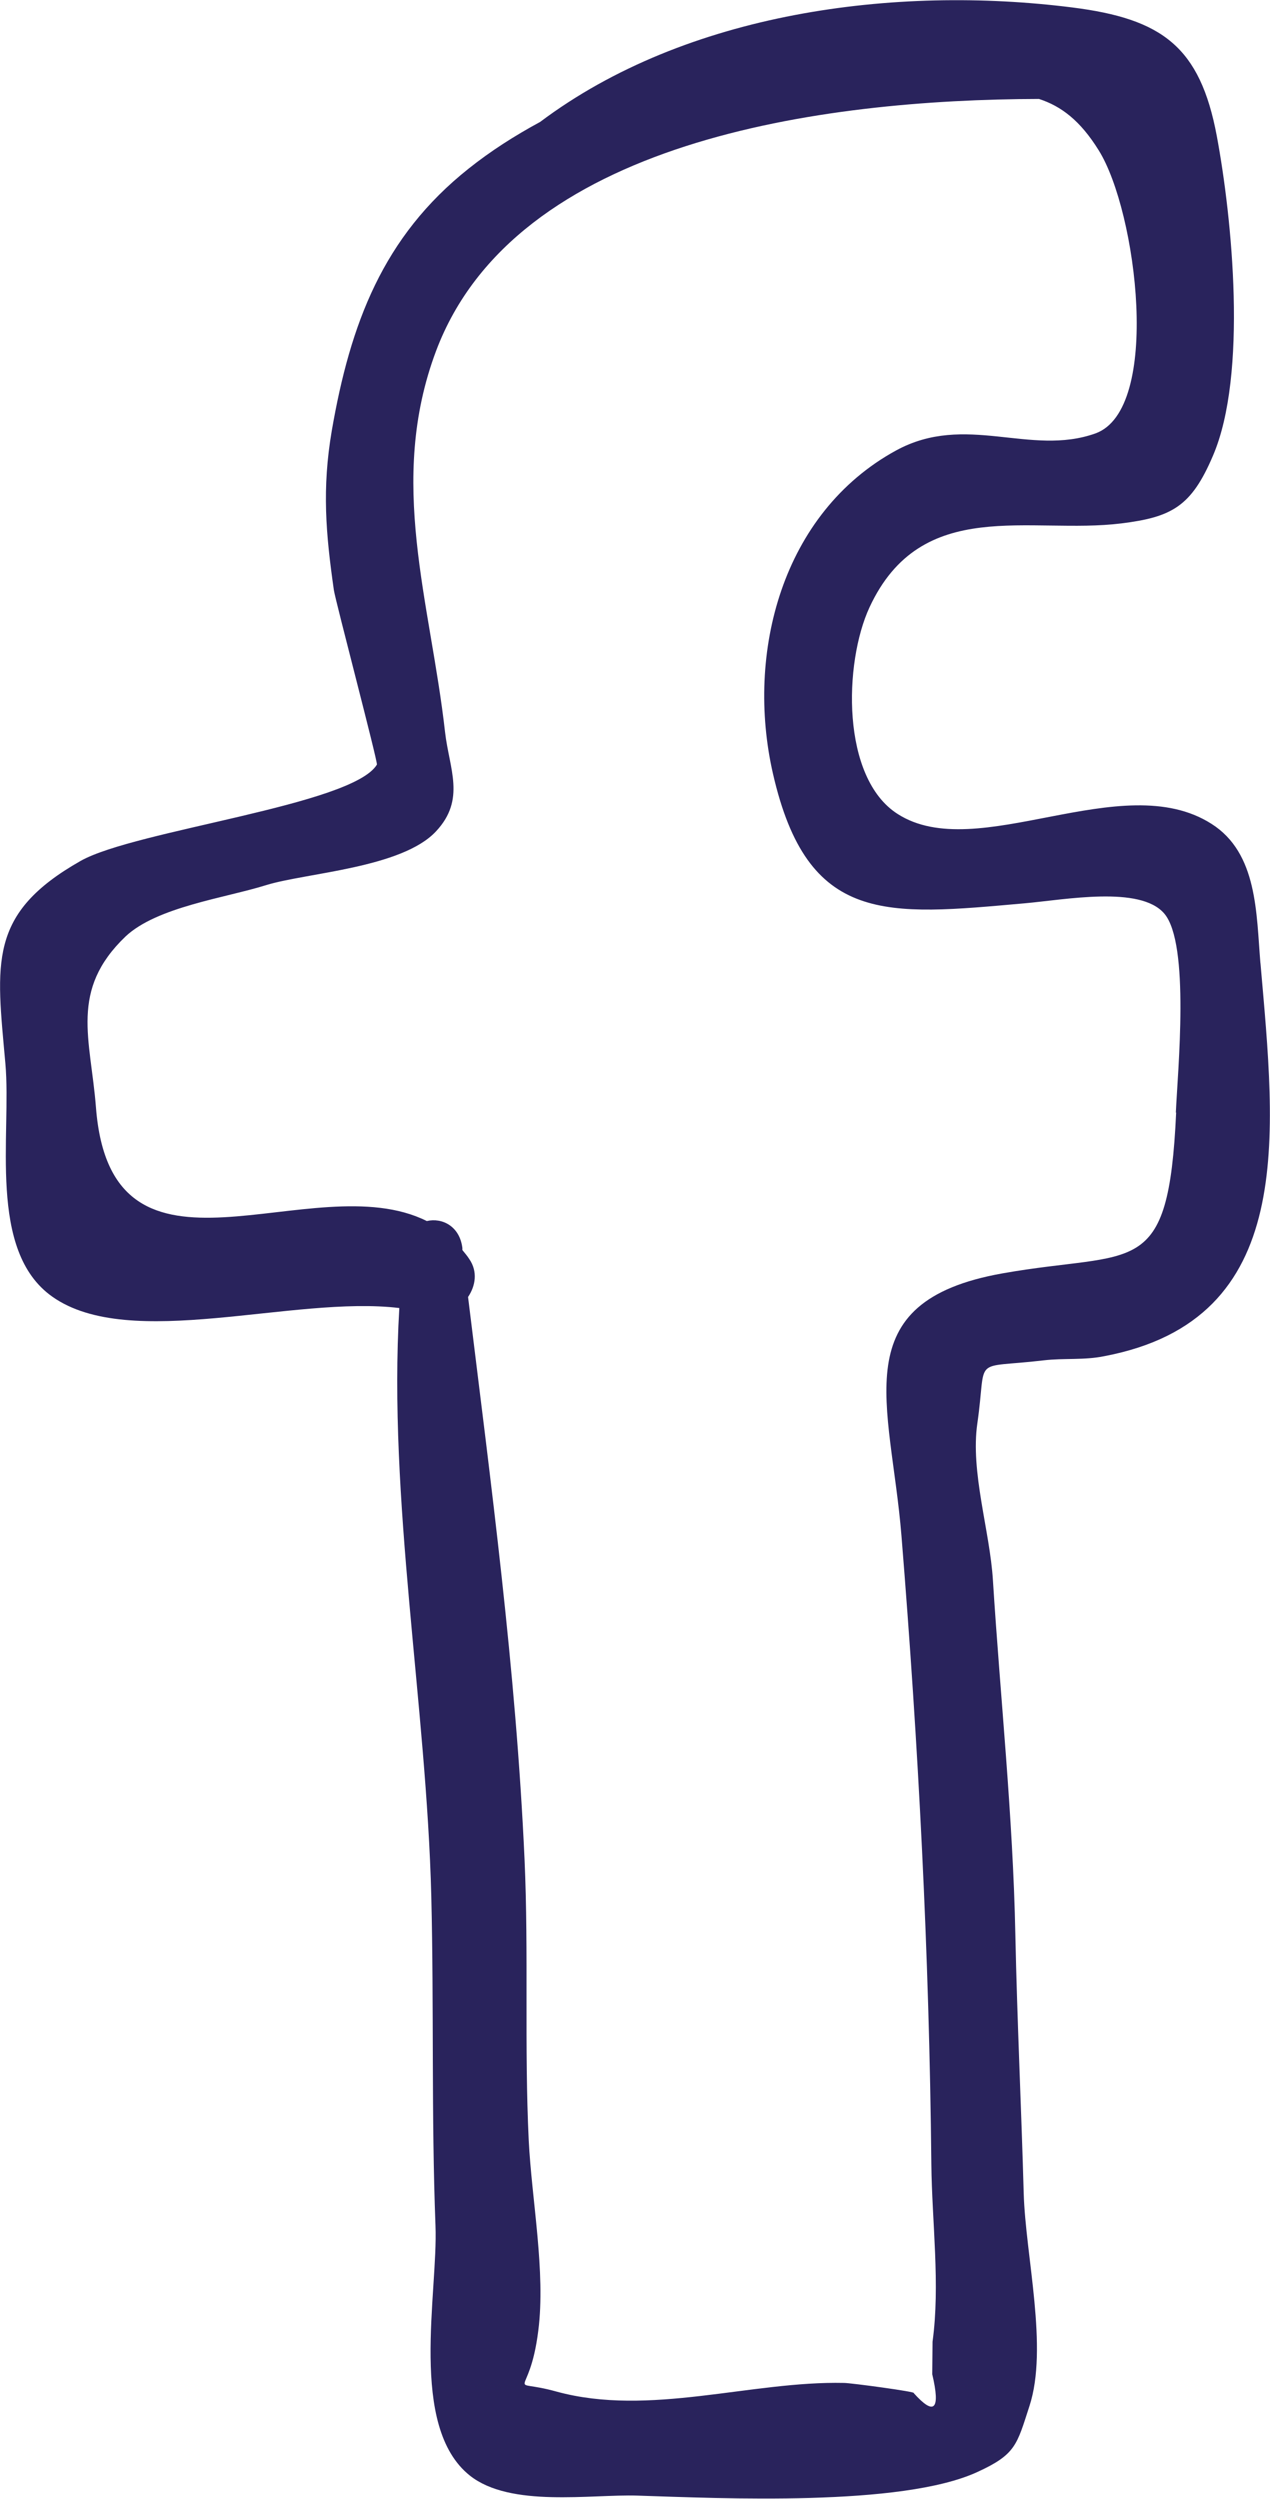
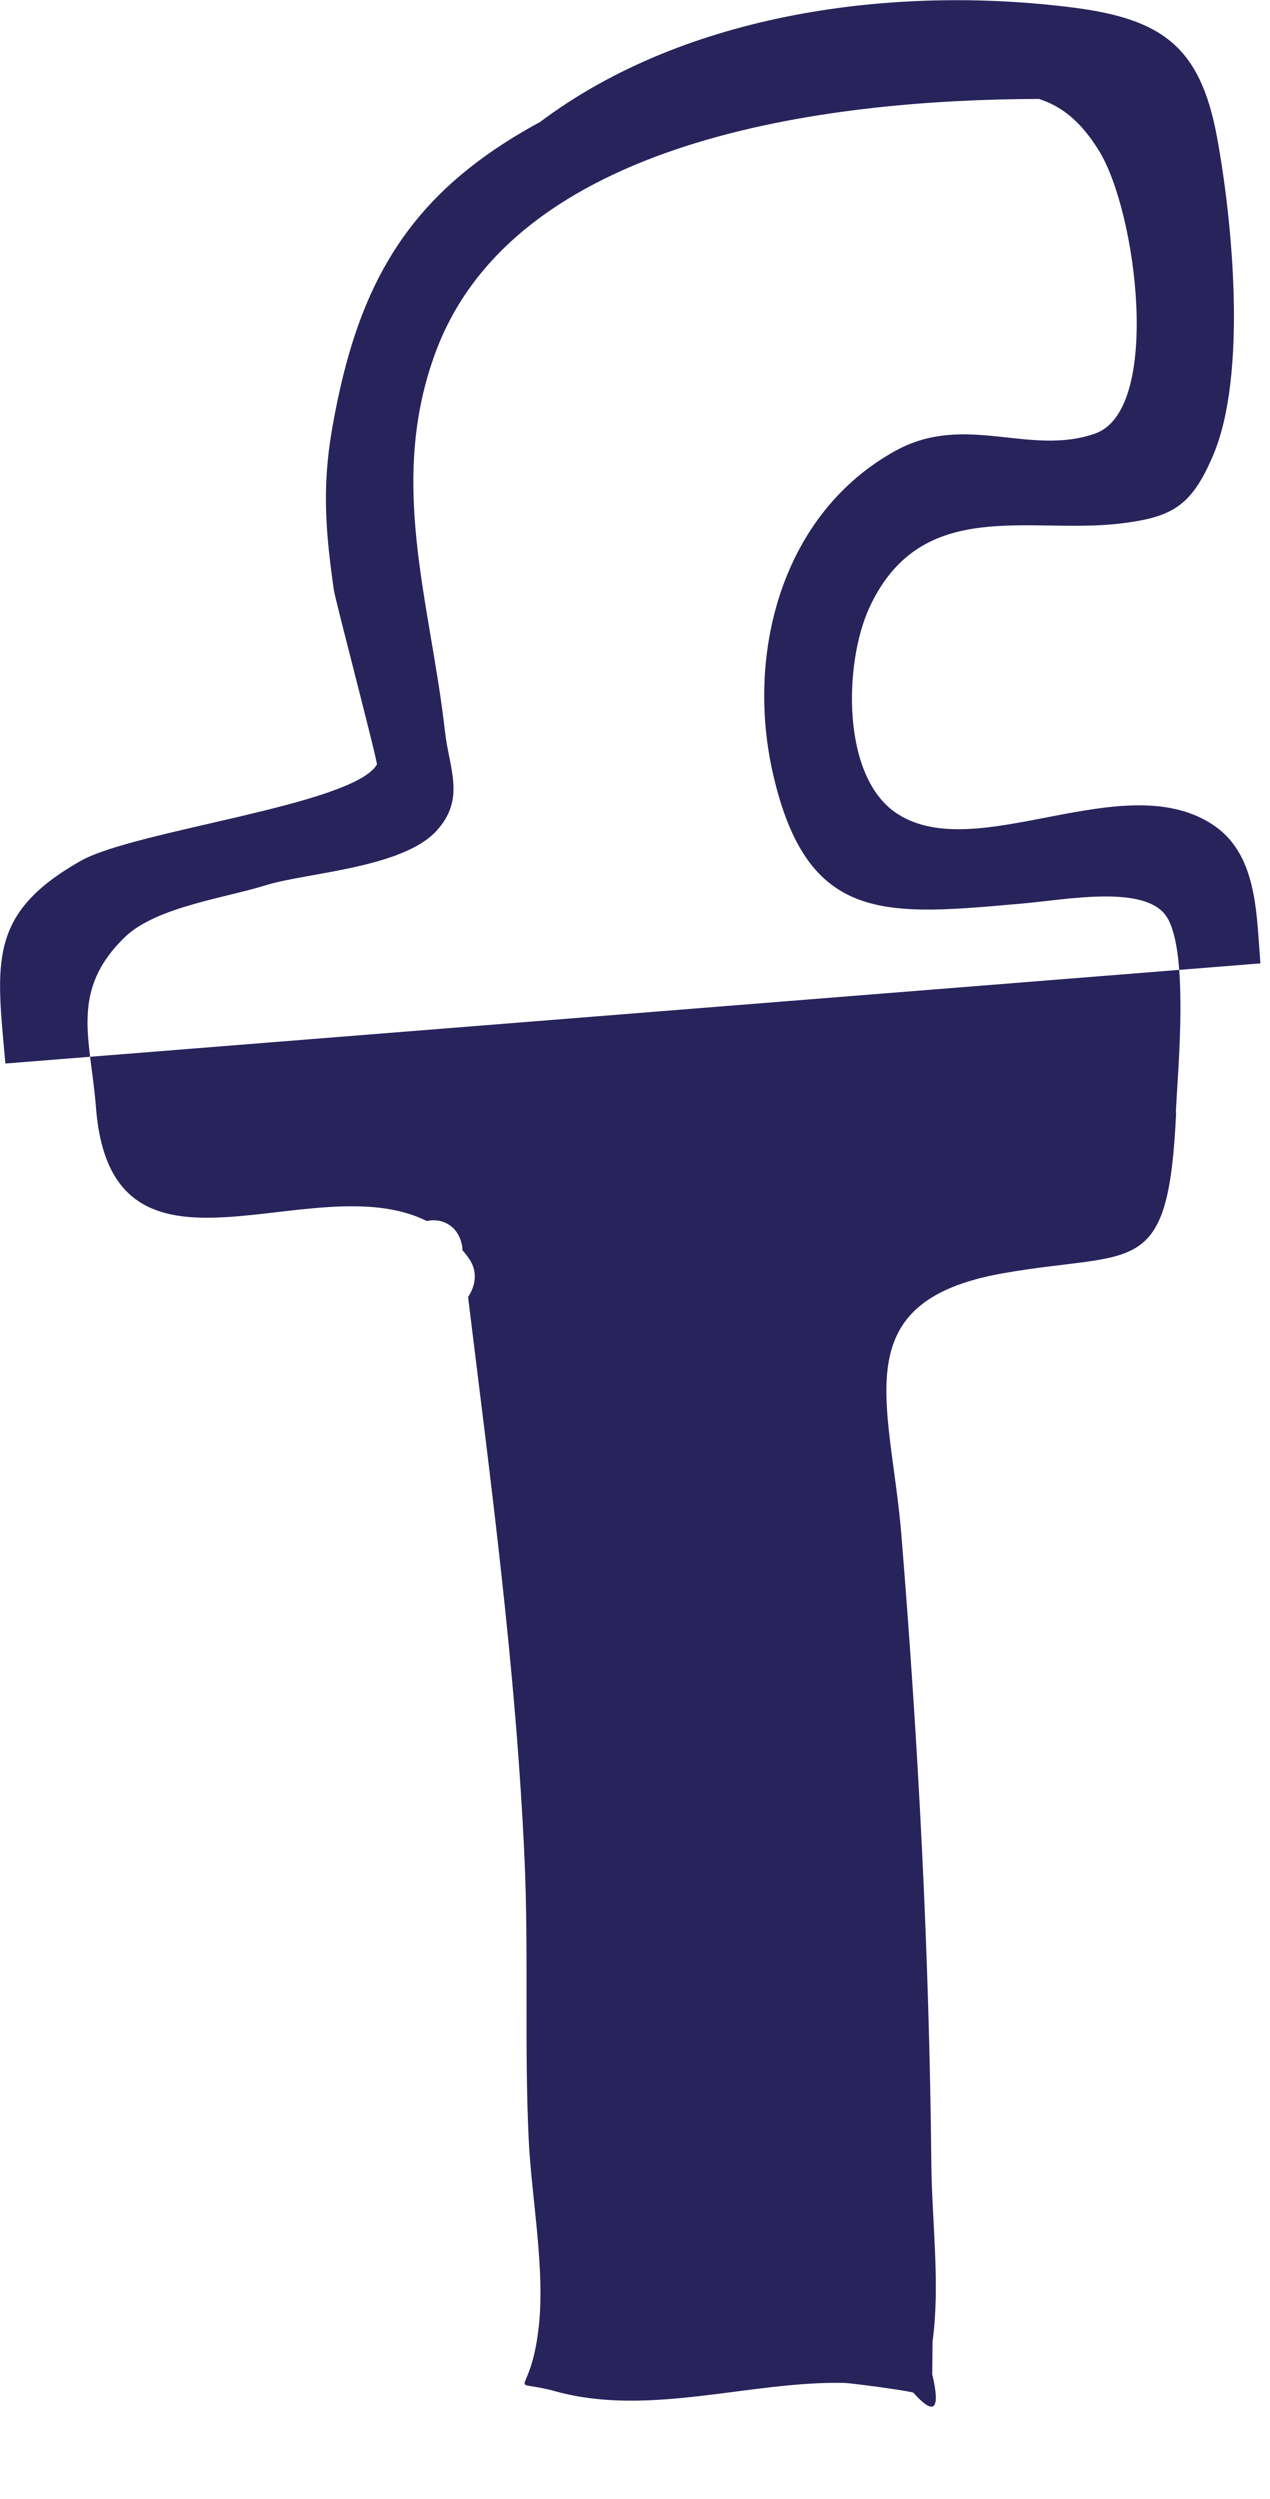
<svg xmlns="http://www.w3.org/2000/svg" id="Ebene_2" viewBox="0 0 42.49 83.6">
  <defs>
    <style> .cls-1 { fill: #29235c; } </style>
  </defs>
  <g id="_x2014_ŽÓť_x5F_1">
-     <path class="cls-1" d="M39.35,37.22c-.26,5.65-1.35,4.59-5.81,5.38-5.34.95-3.74,4.34-3.38,8.78.57,7.04.93,13.95,1,21.03.02,1.92.3,4.03.04,5.93,0,.36-.01.73-.01,1.09.28,1.19.07,1.4-.62.63.12-.04-2.11-.34-2.33-.34-3.11-.07-6.51,1.14-9.62.29-1.73-.48-.91.37-.61-2.04.25-1.96-.22-4.37-.32-6.36-.15-3.13,0-6.26-.14-9.4-.29-6.41-1.12-12.52-1.89-18.82.25-.37.33-.85.04-1.27-.07-.11-.15-.2-.23-.3,0-.02,0-.05,0-.07-.09-.73-.68-1.02-1.19-.9-3.84-1.92-10.56,2.85-11.07-3.81-.18-2.29-.89-3.91.99-5.71,1.05-.99,3.34-1.29,4.71-1.72,1.33-.41,4.54-.57,5.68-1.8,1-1.07.44-2.09.3-3.32-.49-4.36-1.94-8.38-.3-12.75,2.65-7.04,12.88-8.41,20.17-8.43.74.24,1.38.72,2,1.72,1.28,2.05,2.11,8.67-.11,9.47-2.19.78-4.34-.7-6.67.57-3.82,2.09-5.04,6.78-4.12,10.81,1.16,5.08,3.8,4.75,8.42,4.34,1.36-.12,3.86-.6,4.67.34.87,1.01.45,5.28.39,6.66M42.17,32.23c-.14-1.67-.09-3.69-1.64-4.67-3-1.91-7.84,1.38-10.5-.33-1.89-1.21-1.8-5.05-.94-6.91,1.74-3.75,5.37-2.43,8.43-2.81,1.69-.21,2.34-.57,3.06-2.26,1.17-2.72.64-7.97.13-10.7-.56-2.99-1.83-3.92-4.83-4.3-5.93-.75-12.91.15-17.81,3.83-.85.46-1.65.97-2.39,1.56-2.87,2.28-3.96,5.19-4.58,8.77-.33,1.94-.2,3.44.07,5.33.05.35,1.48,5.77,1.44,5.84-.82,1.36-8.08,2.19-9.91,3.22C-.42,30.57-.12,32.21.18,35.58c.21,2.38-.61,6.26,1.57,7.8,2.6,1.84,8.06-.05,11.61.38-.38,6.42.91,13.27,1.07,19.69.09,3.69,0,7.33.14,11.01.09,2.24-.91,6.72,1.15,8.36,1.36,1.08,4.05.62,5.61.67,2.8.09,8.83.38,11.37-.79,1.29-.59,1.32-.91,1.74-2.2.64-1.95-.13-5.03-.19-7.12-.08-2.89-.22-5.78-.28-8.67-.08-3.97-.5-7.88-.75-11.84-.1-1.65-.76-3.63-.52-5.26.33-2.3-.24-1.81,2.22-2.1.68-.08,1.35,0,2.03-.14,6.47-1.23,5.72-7.38,5.22-13.16" />
+     <path class="cls-1" d="M39.35,37.22c-.26,5.65-1.35,4.59-5.81,5.38-5.34.95-3.74,4.34-3.38,8.78.57,7.04.93,13.95,1,21.03.02,1.92.3,4.03.04,5.93,0,.36-.01.73-.01,1.09.28,1.19.07,1.4-.62.63.12-.04-2.11-.34-2.33-.34-3.11-.07-6.51,1.14-9.62.29-1.73-.48-.91.37-.61-2.04.25-1.96-.22-4.37-.32-6.36-.15-3.13,0-6.26-.14-9.4-.29-6.41-1.12-12.52-1.89-18.82.25-.37.33-.85.04-1.27-.07-.11-.15-.2-.23-.3,0-.02,0-.05,0-.07-.09-.73-.68-1.02-1.19-.9-3.84-1.92-10.56,2.85-11.07-3.81-.18-2.29-.89-3.91.99-5.71,1.05-.99,3.34-1.29,4.71-1.72,1.33-.41,4.54-.57,5.68-1.8,1-1.07.44-2.09.3-3.32-.49-4.36-1.94-8.38-.3-12.75,2.65-7.04,12.88-8.41,20.17-8.43.74.24,1.38.72,2,1.72,1.28,2.05,2.11,8.67-.11,9.47-2.19.78-4.34-.7-6.67.57-3.82,2.09-5.04,6.78-4.12,10.81,1.16,5.08,3.8,4.75,8.42,4.34,1.36-.12,3.86-.6,4.67.34.87,1.01.45,5.28.39,6.66M42.17,32.23c-.14-1.67-.09-3.69-1.64-4.67-3-1.91-7.84,1.38-10.5-.33-1.89-1.21-1.8-5.05-.94-6.91,1.74-3.75,5.37-2.43,8.43-2.81,1.69-.21,2.34-.57,3.06-2.26,1.17-2.72.64-7.97.13-10.7-.56-2.99-1.83-3.92-4.83-4.3-5.93-.75-12.91.15-17.81,3.83-.85.46-1.65.97-2.39,1.56-2.87,2.28-3.96,5.19-4.58,8.77-.33,1.94-.2,3.44.07,5.33.05.35,1.48,5.77,1.44,5.84-.82,1.36-8.08,2.19-9.91,3.22C-.42,30.57-.12,32.21.18,35.58" />
  </g>
</svg>